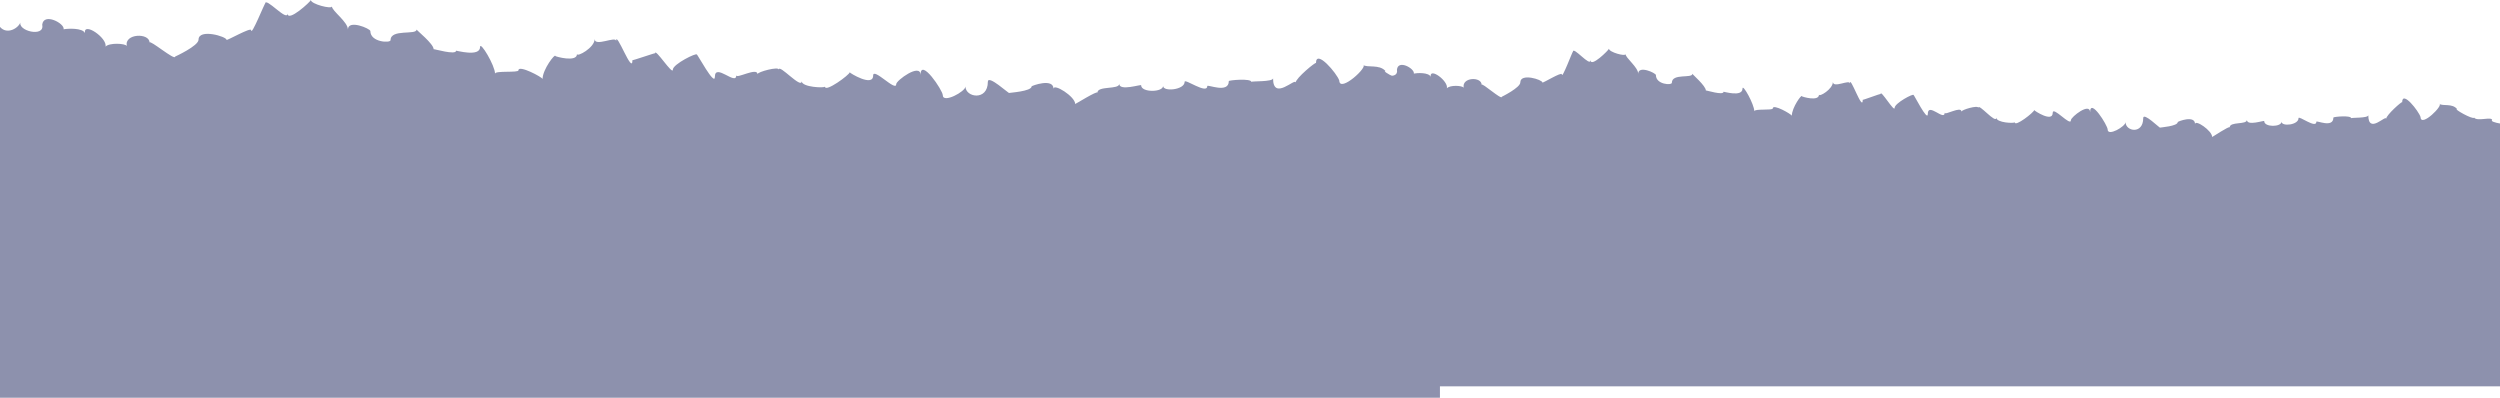
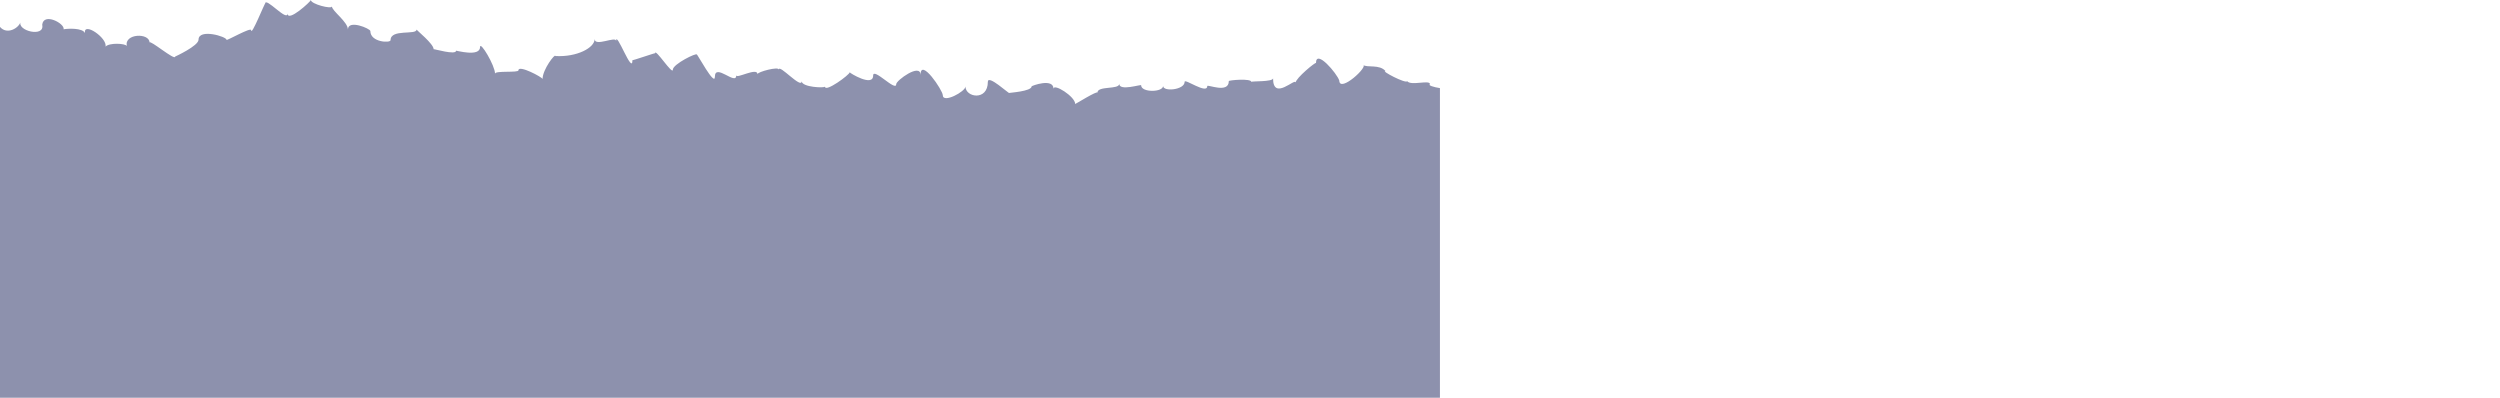
<svg xmlns="http://www.w3.org/2000/svg" width="1540" height="245" viewBox="0 0 1540 245" fill="none">
-   <path d="M887 54.28V245L0 245L0 16.575C4.299 21.648 11.717 17.333 12.746 13.291C10.184 18.989 27.714 23.251 26.002 15.272C26.798 7.506 40.008 14.454 39.192 18.045C41.733 17.526 50.936 17.12 52.343 20.385C51.215 13.158 66.269 23.397 64.995 28.723C67.258 26.229 77.078 26.655 78.113 28.324C76.421 20.578 92.119 20.093 92.119 26.236C92.119 24.175 107.877 37.605 107.877 34.853C107.877 34.853 122.301 28.284 122.301 24.434C122.301 17.44 139.559 22.479 139.559 24.541C139.559 25.272 154.713 16.542 154.713 18.583C154.713 22.779 163.325 1.137 163.325 2.3C163.325 -2.367 177.132 13.836 177.132 8.244C177.132 14.056 191.49 0.871 191.49 -4.35417e-06C191.49 2.527 204.454 5.824 204.454 3.949C204.454 6.722 214.321 13.47 214.321 18.204C214.321 11.775 228.141 17.639 228.141 19.142C228.141 26.103 240.588 26.668 240.588 24.713C240.588 17.633 256.625 21.788 256.625 18.184C256.625 18.683 267.121 26.974 267.121 30.318C267.121 29.992 280.948 34.175 280.948 31.229C280.948 31.01 295.731 35.345 295.731 28.929C295.731 25.059 304.94 40.378 304.94 45.384C304.94 43.363 319.371 44.965 319.371 43.31C319.371 39.726 334.22 47.638 334.22 48.675C334.22 42.738 342.109 32.639 342.109 34.514C342.109 34.813 355.432 38.563 355.432 33.297C355.432 35.285 366.306 29.394 366.306 24.049C366.306 29.009 379.51 22.001 379.51 25.259C379.51 18.477 389.582 46.521 389.582 37.067C389.582 37.386 403.521 32.532 403.521 32.812C403.521 29.401 414.482 46.648 414.482 42.904C414.482 39.533 429.245 32.233 429.245 33.623C429.245 32.672 440.365 53.589 440.365 47.319C440.365 38.596 453.555 52.957 453.555 46.408C453.555 48.689 466.613 41.255 466.613 45.69C466.613 44.254 479.77 40.757 479.77 42.891C479.77 39.148 493.849 55.145 493.849 50.012C493.849 53.782 508.2 54.36 508.2 53.336C508.2 57.173 523.414 46.023 523.414 44.52C523.414 44.979 537.858 53.769 537.858 46.541C537.858 41.289 552.064 56.873 552.064 51.86C552.064 49.553 567.052 38.603 567.052 46.156C567.052 35.265 580.753 55.717 580.753 58.629C580.753 63.914 594.733 56.401 594.733 53.283C594.733 60.052 608.513 62.339 608.513 50.384C608.513 45.69 621.677 57.997 621.677 57.252C621.677 57.126 635.471 56.288 635.471 53.21C635.471 52.824 648.953 47.898 648.953 54.706C648.953 51.096 662.322 59.453 662.322 64.061C662.322 64.227 676.017 55.683 676.017 57.086C676.017 52.685 689.453 55.364 689.453 51.628C689.453 56.348 702.941 51.8 702.941 52.525C702.941 57.159 716.463 56.887 716.463 52.937C716.463 56.667 729.74 55.417 729.74 50.391C729.74 48.203 743.666 58.356 743.666 53.017C743.666 51.781 756.943 57.871 756.943 49.965C756.943 49.354 770.823 48.157 770.823 50.457C770.823 49.852 784.199 50.544 784.199 48.223C784.199 62.498 798.119 47.592 798.119 50.89C798.119 48.19 810.639 37.865 810.639 38.862C810.639 29.919 823.67 45.384 824.997 49.626C825.196 57.532 843.488 40.551 839.527 39.946C842.287 41.954 849.685 39.367 853.52 43.835C850.176 43.403 865.968 51.721 866.804 50.005C869.185 53.011 880.584 49.015 880.863 51.767C879.529 52.618 883.099 53.655 887 54.28Z" fill="#8D91AD" />
-   <path d="M1540 76.083V238L840 238V44.072C843.393 48.379 849.247 44.716 850.059 41.284C848.037 46.121 861.871 49.739 860.52 42.966C861.149 36.373 871.574 42.272 870.93 45.32C872.935 44.879 880.198 44.535 881.308 47.306C880.418 41.171 892.298 49.864 891.293 54.385C893.078 52.268 900.828 52.629 901.645 54.046C900.31 47.47 912.698 47.058 912.698 52.274C912.698 50.524 925.134 61.926 925.134 59.589C925.134 59.589 936.517 54.012 936.517 50.744C936.517 44.806 950.136 49.085 950.136 50.834C950.136 51.455 962.096 44.044 962.096 45.777C962.096 49.339 968.892 30.965 968.892 31.953C968.892 27.991 979.788 41.746 979.788 36.999C979.788 41.933 991.119 30.739 991.119 30C991.119 32.145 1001.35 34.945 1001.35 33.353C1001.35 35.707 1009.14 41.436 1009.14 45.455C1009.14 39.997 1020.04 44.975 1020.04 46.251C1020.04 52.161 1029.87 52.641 1029.87 50.981C1029.87 44.97 1042.52 48.498 1042.52 45.438C1042.52 45.861 1050.81 52.9 1050.81 55.74C1050.81 55.463 1061.72 59.014 1061.72 56.513C1061.72 56.327 1073.38 60.007 1073.38 54.56C1073.38 51.275 1080.65 64.28 1080.65 68.53C1080.65 66.814 1092.04 68.175 1092.04 66.769C1092.04 63.727 1103.76 70.444 1103.76 71.325C1103.76 66.284 1109.98 57.71 1109.98 59.301C1109.98 59.555 1120.5 62.739 1120.5 58.268C1120.5 59.956 1129.08 54.955 1129.08 50.417C1129.08 54.628 1139.5 48.678 1139.5 51.444C1139.5 45.687 1147.45 69.496 1147.45 61.469C1147.45 61.74 1158.45 57.619 1158.45 57.856C1158.45 54.961 1167.1 69.603 1167.1 66.425C1167.1 63.563 1178.75 57.365 1178.75 58.545C1178.75 57.738 1187.53 75.496 1187.53 70.173C1187.53 62.767 1197.94 74.96 1197.94 69.4C1197.94 71.336 1208.24 65.025 1208.24 68.79C1208.24 67.571 1218.62 64.602 1218.62 66.414C1218.62 63.236 1229.73 76.817 1229.73 72.459C1229.73 75.66 1241.06 76.151 1241.06 75.281C1241.06 78.538 1253.07 69.072 1253.07 67.797C1253.07 68.186 1264.47 75.648 1264.47 69.513C1264.47 65.053 1275.68 78.284 1275.68 74.028C1275.68 72.07 1287.5 62.773 1287.5 69.185C1287.5 59.939 1298.32 77.302 1298.32 79.775C1298.32 84.262 1309.35 77.884 1309.35 75.236C1309.35 80.983 1320.22 82.924 1320.22 72.775C1320.22 68.79 1330.61 79.238 1330.61 78.606C1330.61 78.499 1341.5 77.788 1341.5 75.174C1341.5 74.847 1352.14 70.664 1352.14 76.444C1352.14 73.379 1362.69 80.475 1362.69 84.386C1362.69 84.527 1373.5 77.274 1373.5 78.465C1373.5 74.728 1384.1 77.003 1384.1 73.831C1384.1 77.838 1394.75 73.978 1394.75 74.593C1394.75 78.527 1405.42 78.296 1405.42 74.943C1405.42 78.109 1415.89 77.048 1415.89 72.781C1415.89 70.924 1426.88 79.543 1426.88 75.01C1426.88 73.961 1437.36 79.131 1437.36 72.42C1437.36 71.9 1448.32 70.884 1448.32 72.837C1448.32 72.324 1458.87 72.911 1458.87 70.941C1458.87 83.06 1469.86 70.404 1469.86 73.204C1469.86 70.912 1479.74 62.146 1479.74 62.993C1479.74 55.401 1490.02 68.53 1491.07 72.132C1491.23 78.843 1505.66 64.427 1502.54 63.913C1504.71 65.618 1510.55 63.422 1513.58 67.215C1510.94 66.848 1523.4 73.91 1524.06 72.454C1525.94 75.005 1534.94 71.612 1535.16 73.949C1534.1 74.672 1536.92 75.552 1540 76.083Z" fill="#8D91AD" />
+   <path d="M887 54.28V245L0 245L0 16.575C4.299 21.648 11.717 17.333 12.746 13.291C10.184 18.989 27.714 23.251 26.002 15.272C26.798 7.506 40.008 14.454 39.192 18.045C41.733 17.526 50.936 17.12 52.343 20.385C51.215 13.158 66.269 23.397 64.995 28.723C67.258 26.229 77.078 26.655 78.113 28.324C76.421 20.578 92.119 20.093 92.119 26.236C92.119 24.175 107.877 37.605 107.877 34.853C107.877 34.853 122.301 28.284 122.301 24.434C122.301 17.44 139.559 22.479 139.559 24.541C139.559 25.272 154.713 16.542 154.713 18.583C154.713 22.779 163.325 1.137 163.325 2.3C163.325 -2.367 177.132 13.836 177.132 8.244C177.132 14.056 191.49 0.871 191.49 -4.35417e-06C191.49 2.527 204.454 5.824 204.454 3.949C204.454 6.722 214.321 13.47 214.321 18.204C214.321 11.775 228.141 17.639 228.141 19.142C228.141 26.103 240.588 26.668 240.588 24.713C240.588 17.633 256.625 21.788 256.625 18.184C256.625 18.683 267.121 26.974 267.121 30.318C267.121 29.992 280.948 34.175 280.948 31.229C280.948 31.01 295.731 35.345 295.731 28.929C295.731 25.059 304.94 40.378 304.94 45.384C304.94 43.363 319.371 44.965 319.371 43.31C319.371 39.726 334.22 47.638 334.22 48.675C334.22 42.738 342.109 32.639 342.109 34.514C355.432 35.285 366.306 29.394 366.306 24.049C366.306 29.009 379.51 22.001 379.51 25.259C379.51 18.477 389.582 46.521 389.582 37.067C389.582 37.386 403.521 32.532 403.521 32.812C403.521 29.401 414.482 46.648 414.482 42.904C414.482 39.533 429.245 32.233 429.245 33.623C429.245 32.672 440.365 53.589 440.365 47.319C440.365 38.596 453.555 52.957 453.555 46.408C453.555 48.689 466.613 41.255 466.613 45.69C466.613 44.254 479.77 40.757 479.77 42.891C479.77 39.148 493.849 55.145 493.849 50.012C493.849 53.782 508.2 54.36 508.2 53.336C508.2 57.173 523.414 46.023 523.414 44.52C523.414 44.979 537.858 53.769 537.858 46.541C537.858 41.289 552.064 56.873 552.064 51.86C552.064 49.553 567.052 38.603 567.052 46.156C567.052 35.265 580.753 55.717 580.753 58.629C580.753 63.914 594.733 56.401 594.733 53.283C594.733 60.052 608.513 62.339 608.513 50.384C608.513 45.69 621.677 57.997 621.677 57.252C621.677 57.126 635.471 56.288 635.471 53.21C635.471 52.824 648.953 47.898 648.953 54.706C648.953 51.096 662.322 59.453 662.322 64.061C662.322 64.227 676.017 55.683 676.017 57.086C676.017 52.685 689.453 55.364 689.453 51.628C689.453 56.348 702.941 51.8 702.941 52.525C702.941 57.159 716.463 56.887 716.463 52.937C716.463 56.667 729.74 55.417 729.74 50.391C729.74 48.203 743.666 58.356 743.666 53.017C743.666 51.781 756.943 57.871 756.943 49.965C756.943 49.354 770.823 48.157 770.823 50.457C770.823 49.852 784.199 50.544 784.199 48.223C784.199 62.498 798.119 47.592 798.119 50.89C798.119 48.19 810.639 37.865 810.639 38.862C810.639 29.919 823.67 45.384 824.997 49.626C825.196 57.532 843.488 40.551 839.527 39.946C842.287 41.954 849.685 39.367 853.52 43.835C850.176 43.403 865.968 51.721 866.804 50.005C869.185 53.011 880.584 49.015 880.863 51.767C879.529 52.618 883.099 53.655 887 54.28Z" fill="#8D91AD" />
</svg>